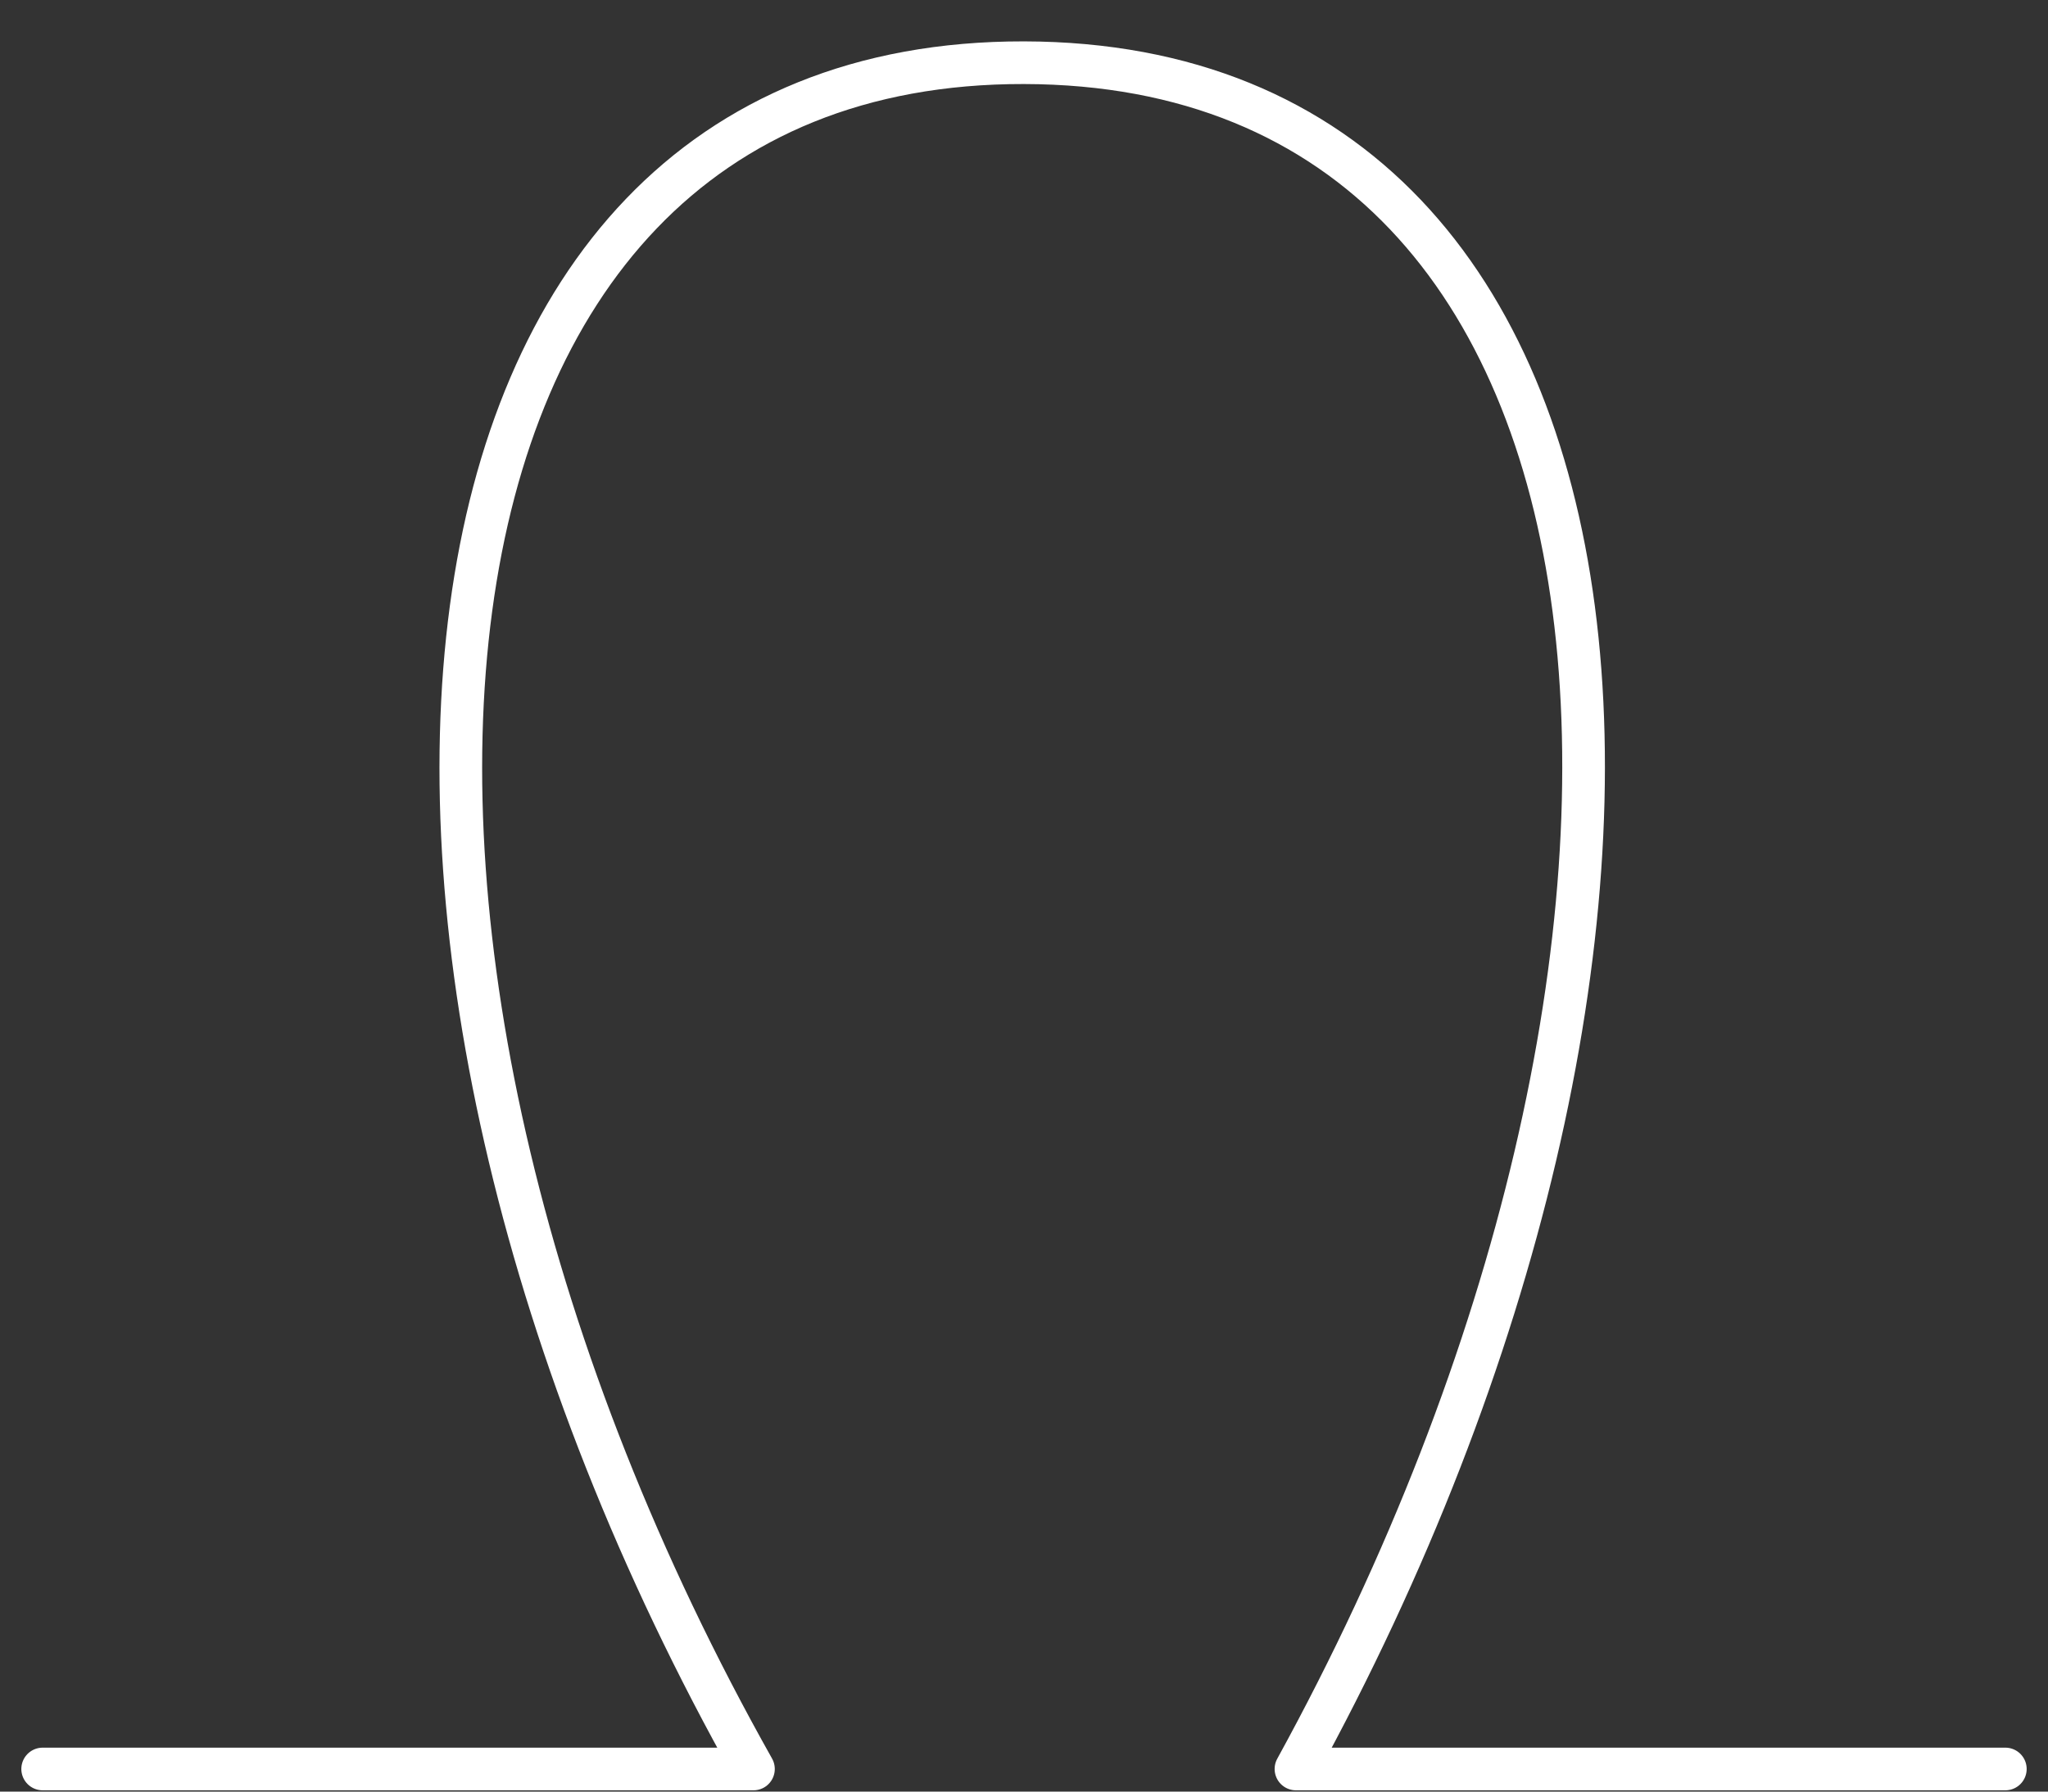
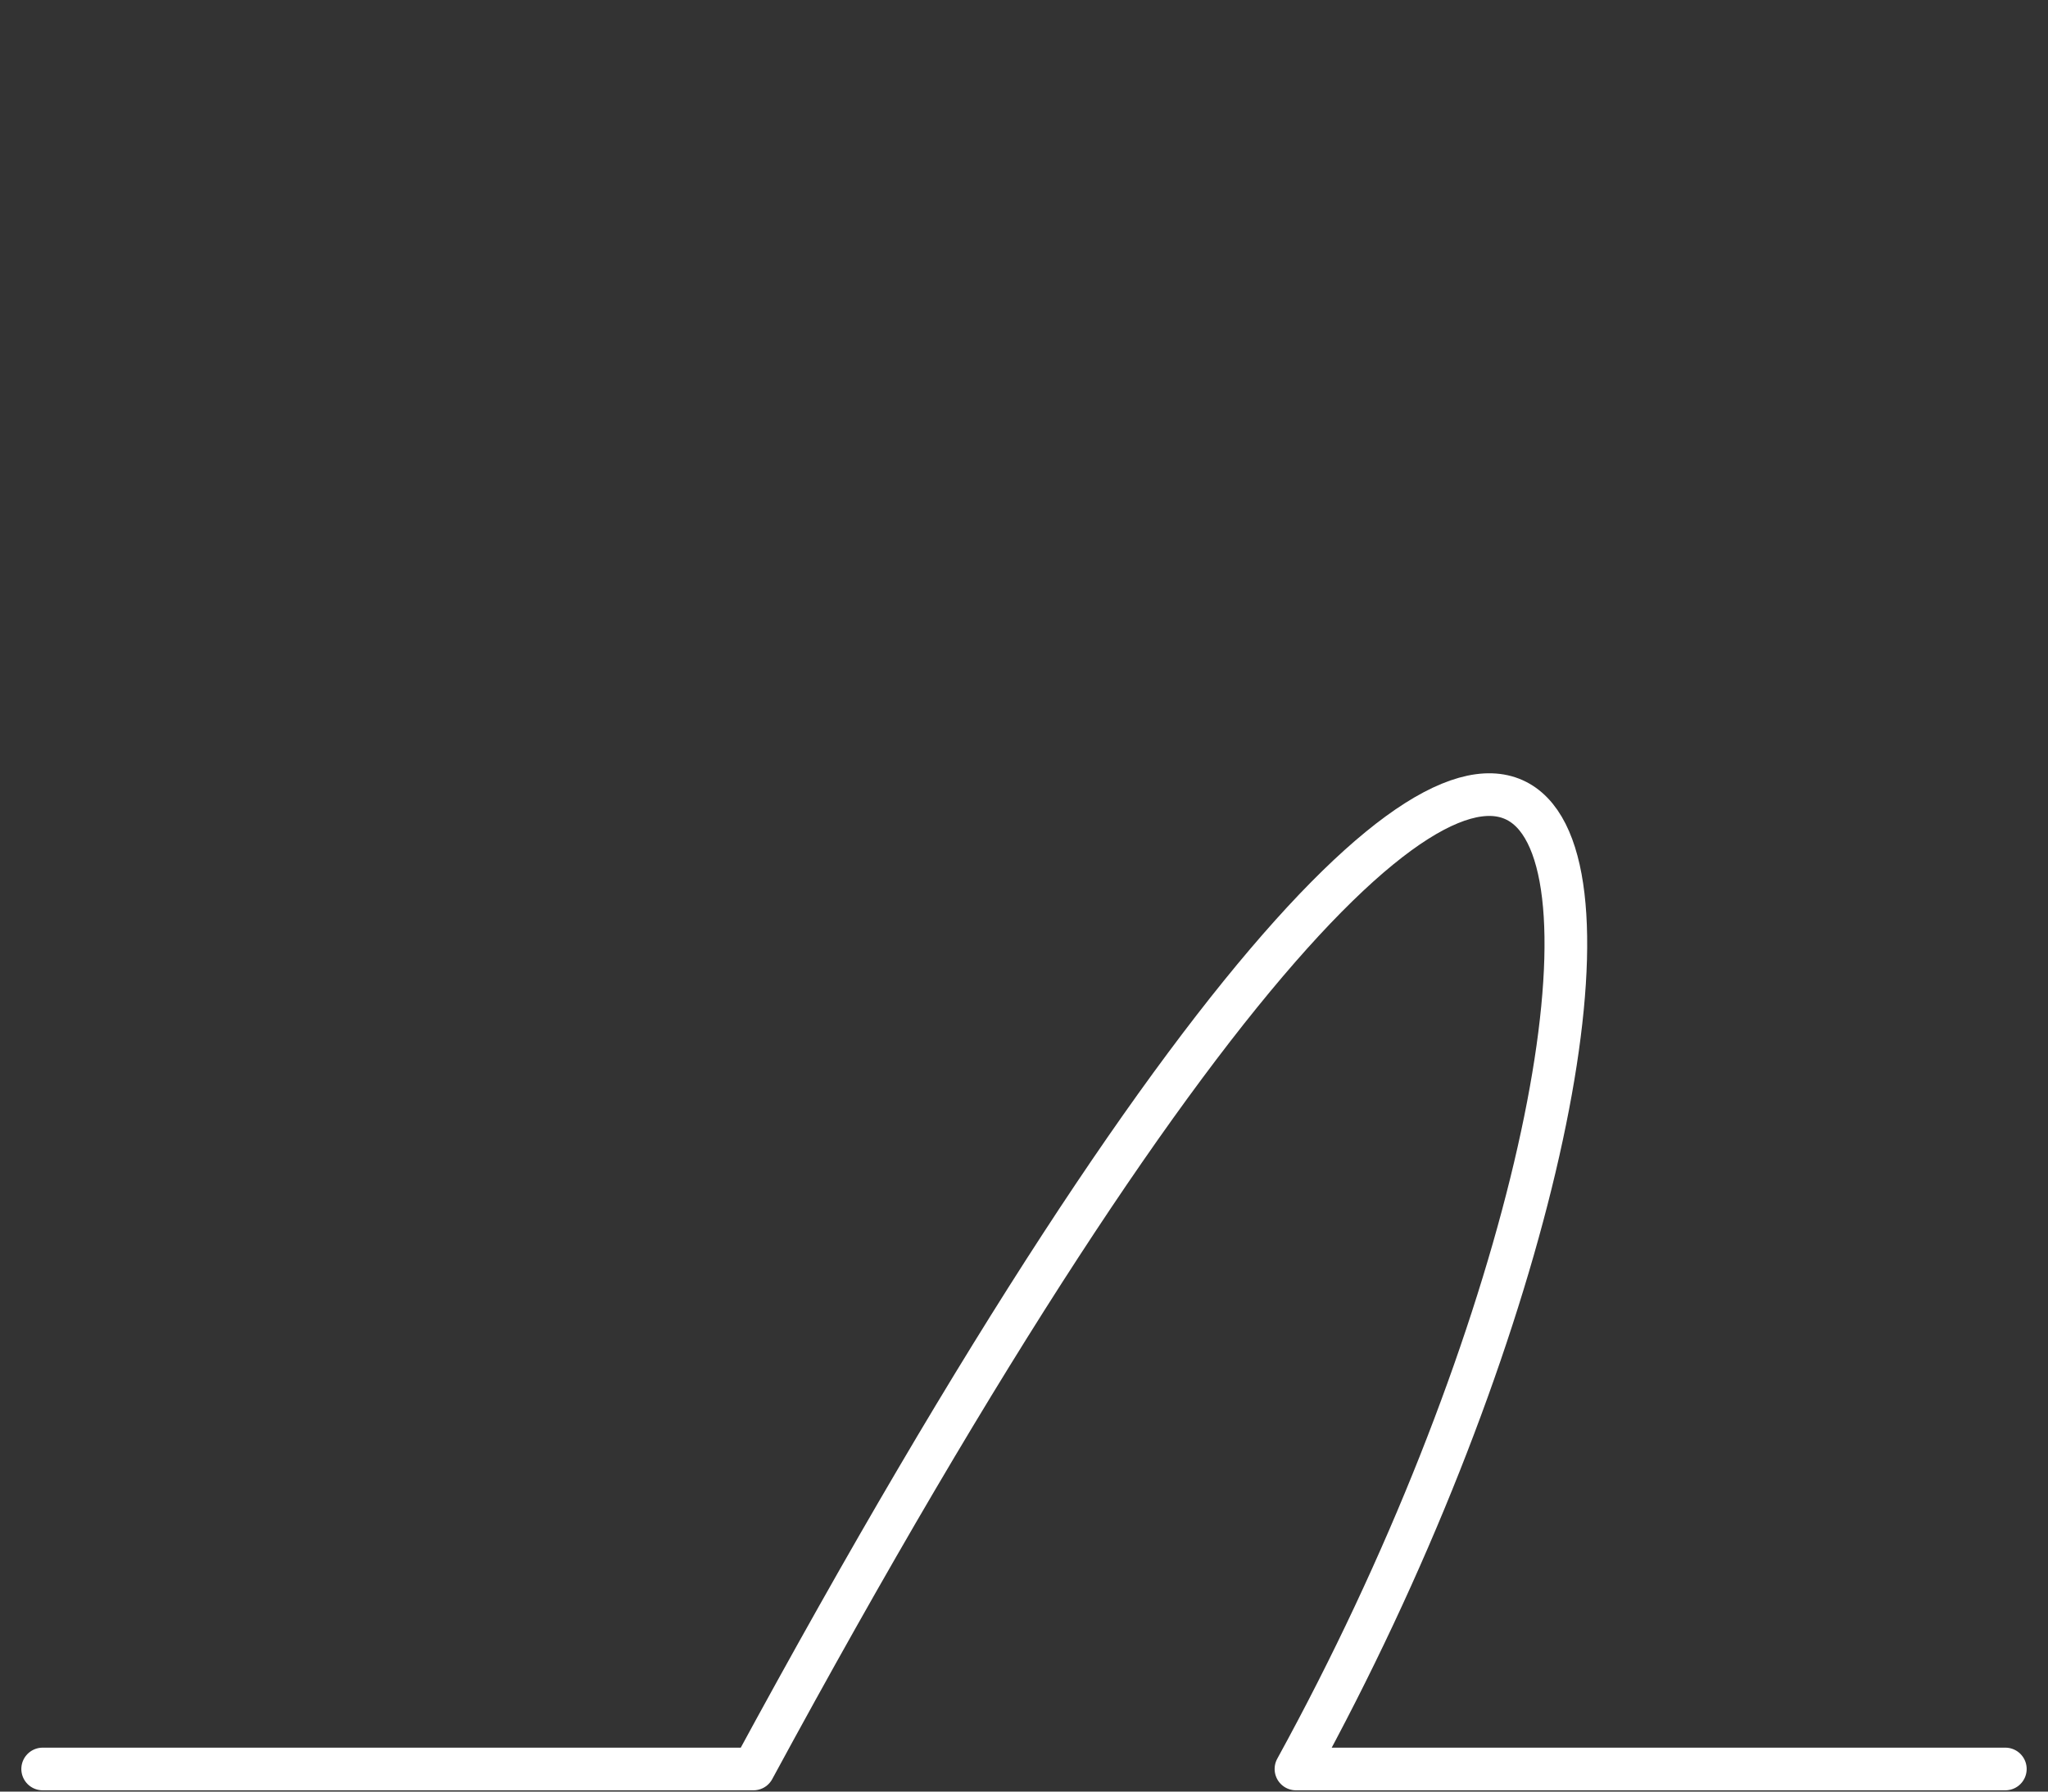
<svg xmlns="http://www.w3.org/2000/svg" width="48" height="42" viewBox="0 0 48 42" fill="none">
  <rect x="0" y="0" width="48" height="42" fill="#333333" stroke="none" />
-   <path d="M1 41.47H17.659C6.865 22.278 8.689 1.44 24 1.47C39.311 1.5 40.921 22.248 30.374 41.47H47" stroke="white" stroke-linecap="round" stroke-linejoin="round" />
+   <path d="M1 41.47H17.659C39.311 1.5 40.921 22.248 30.374 41.47H47" stroke="white" stroke-linecap="round" stroke-linejoin="round" />
</svg>